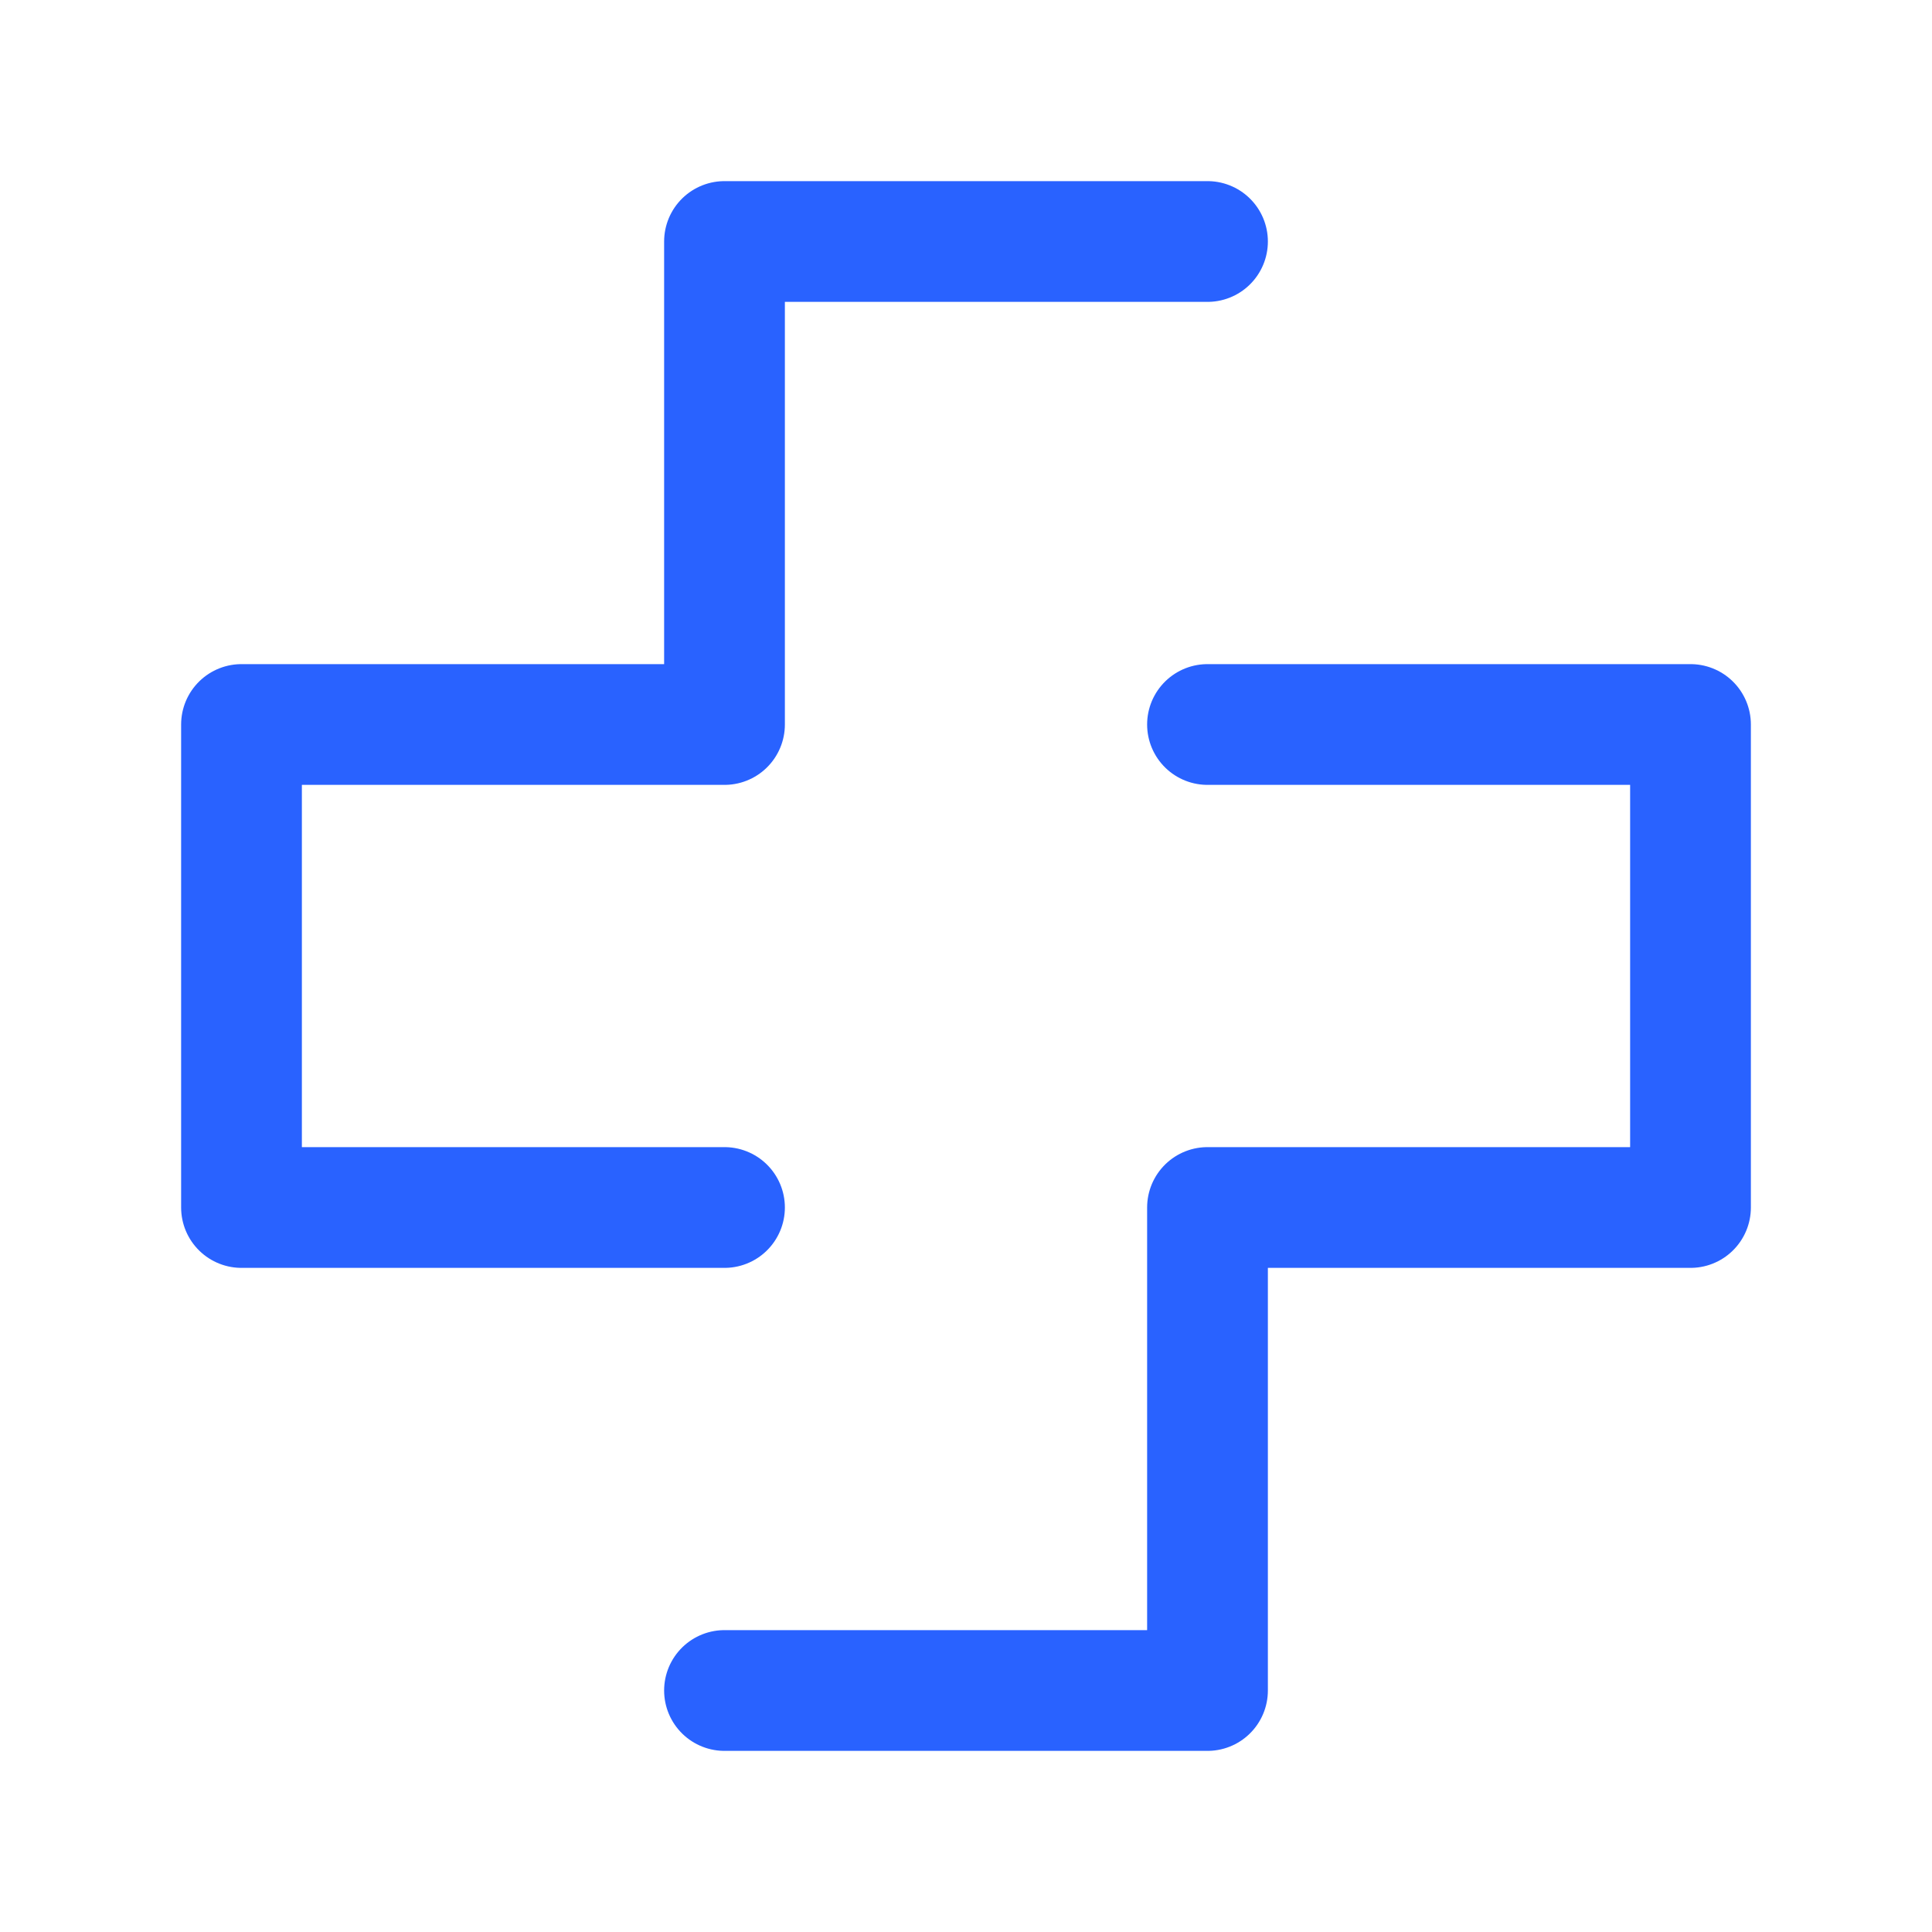
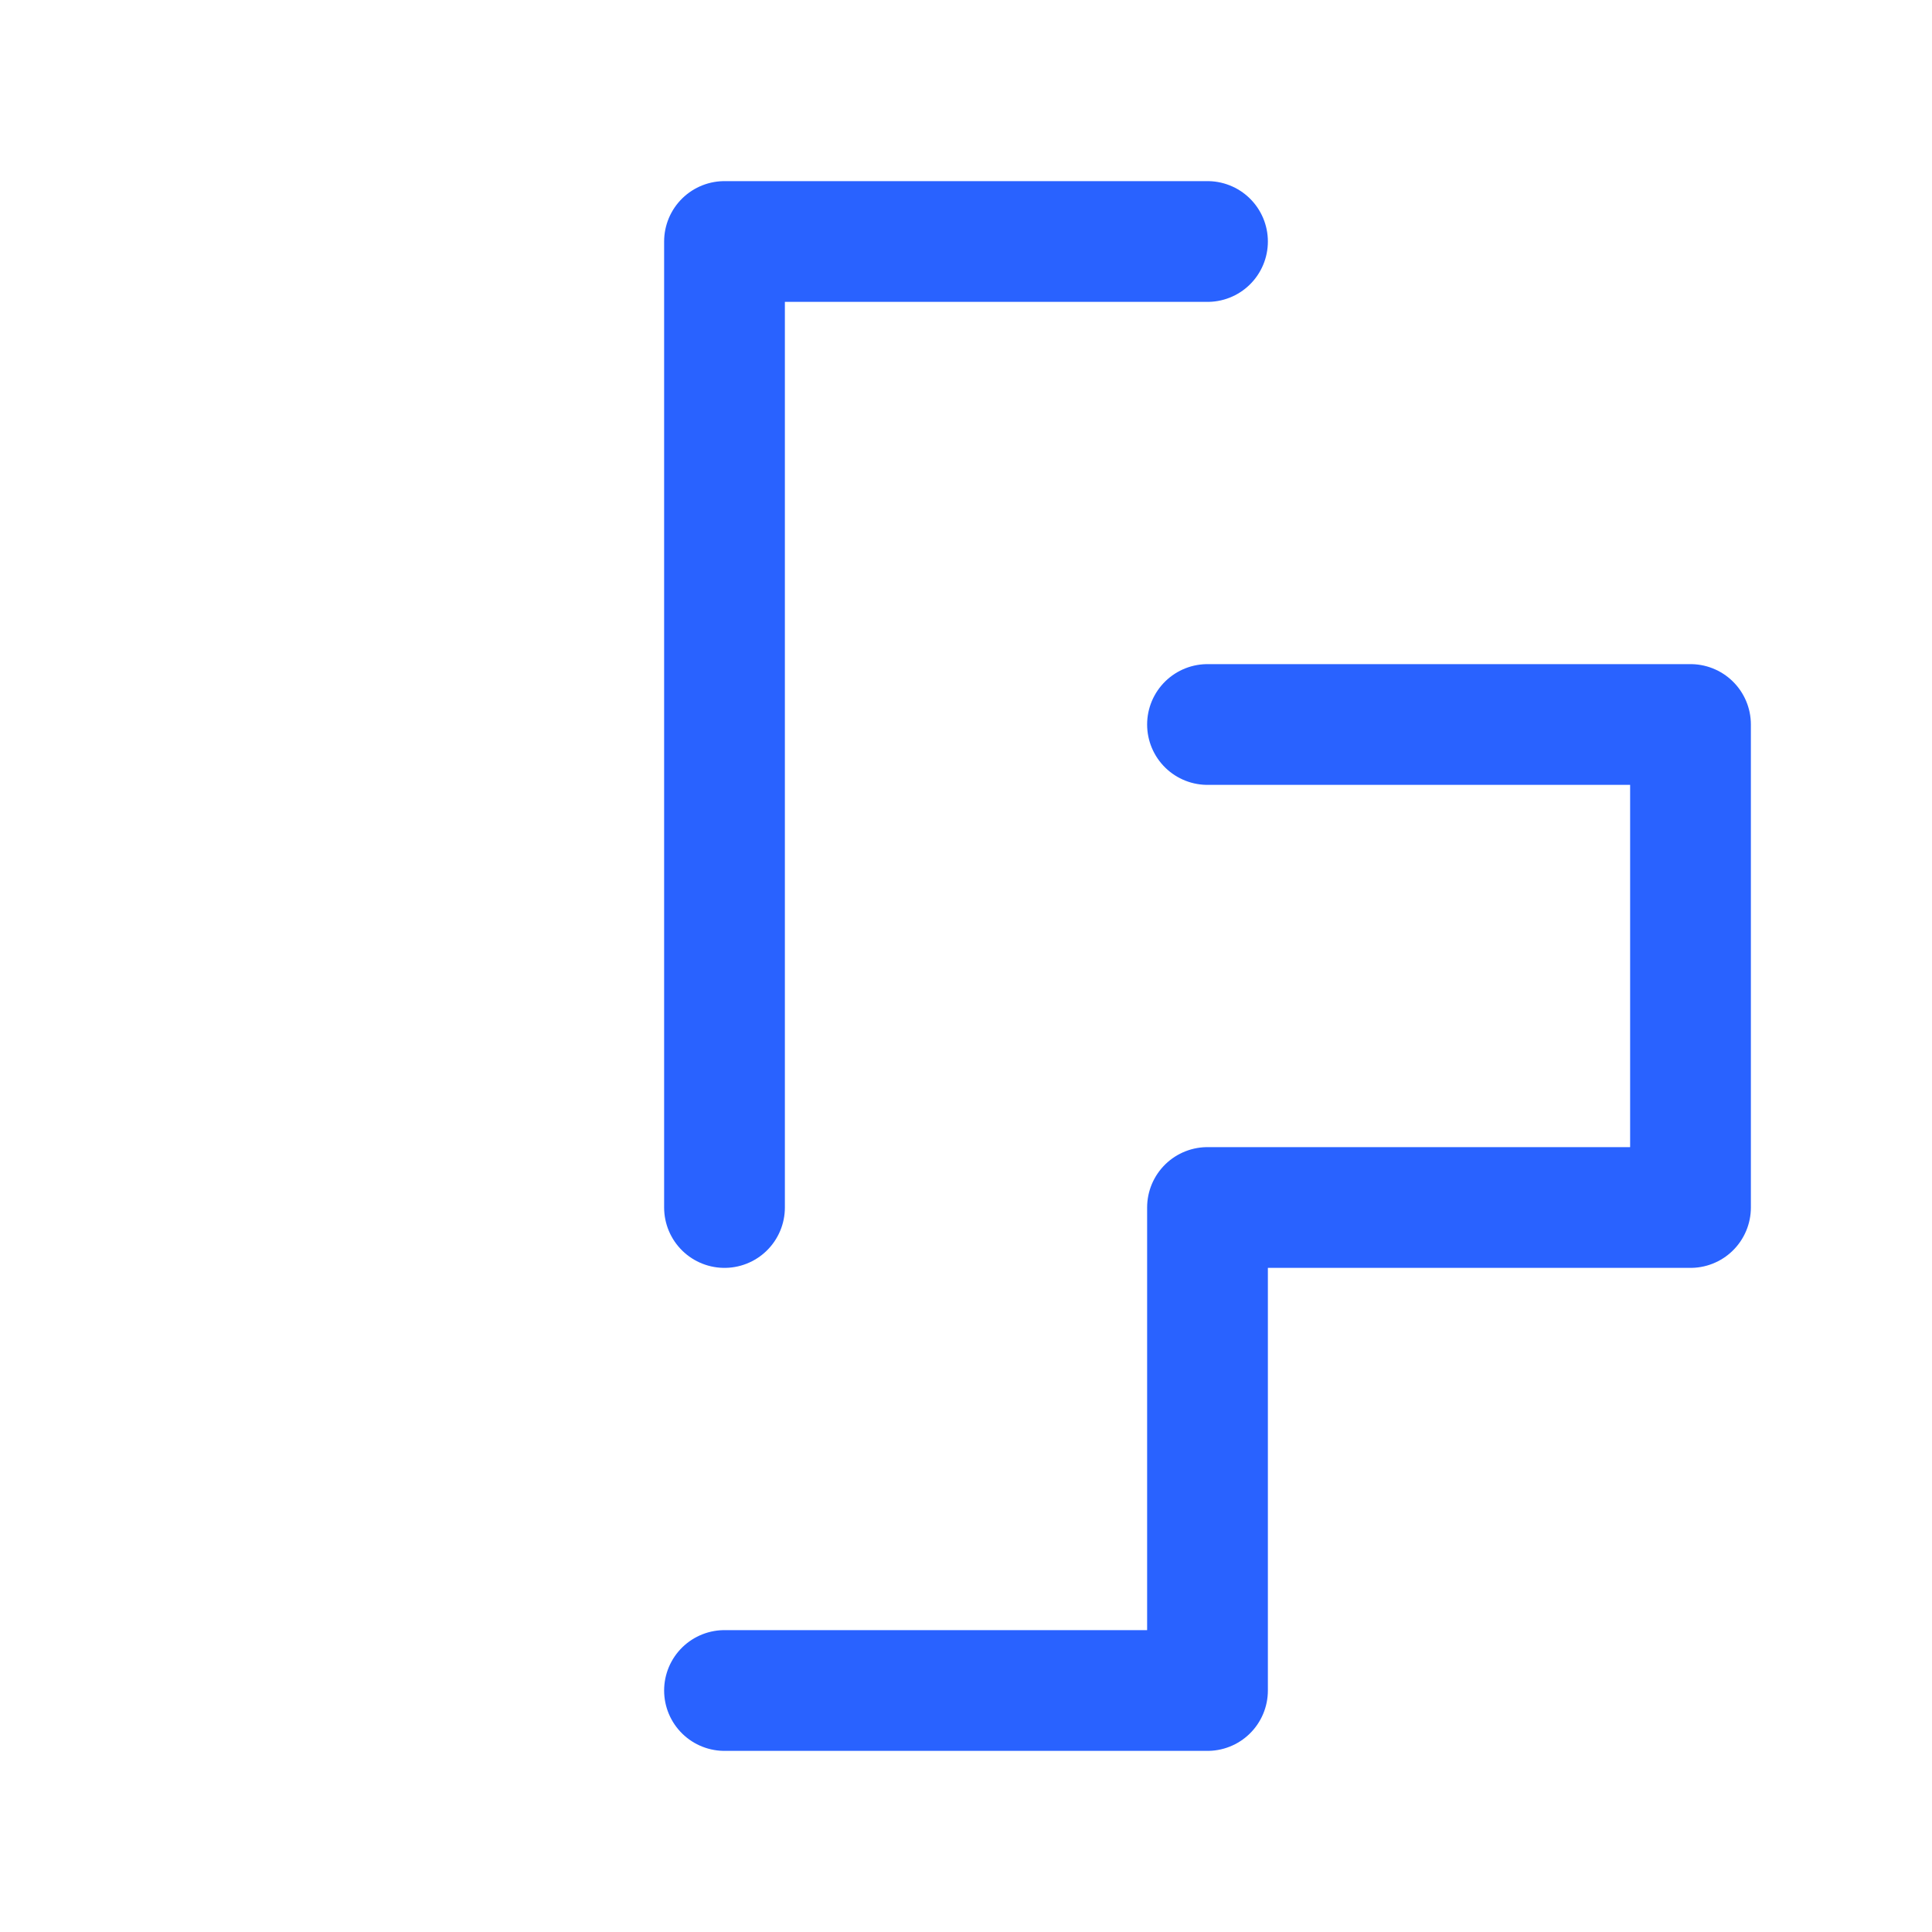
<svg xmlns="http://www.w3.org/2000/svg" width="24" height="24" viewBox="0 0 24 24" fill="none">
-   <path d="M15 9H21V15H15V21H9M9 15H3V9H9V3H15" stroke="#2962FF" stroke-width="1.5" stroke-linecap="round" stroke-linejoin="round" />
+   <path d="M15 9H21V15H15V21H9M9 15V9H9V3H15" stroke="#2962FF" stroke-width="1.5" stroke-linecap="round" stroke-linejoin="round" />
</svg>